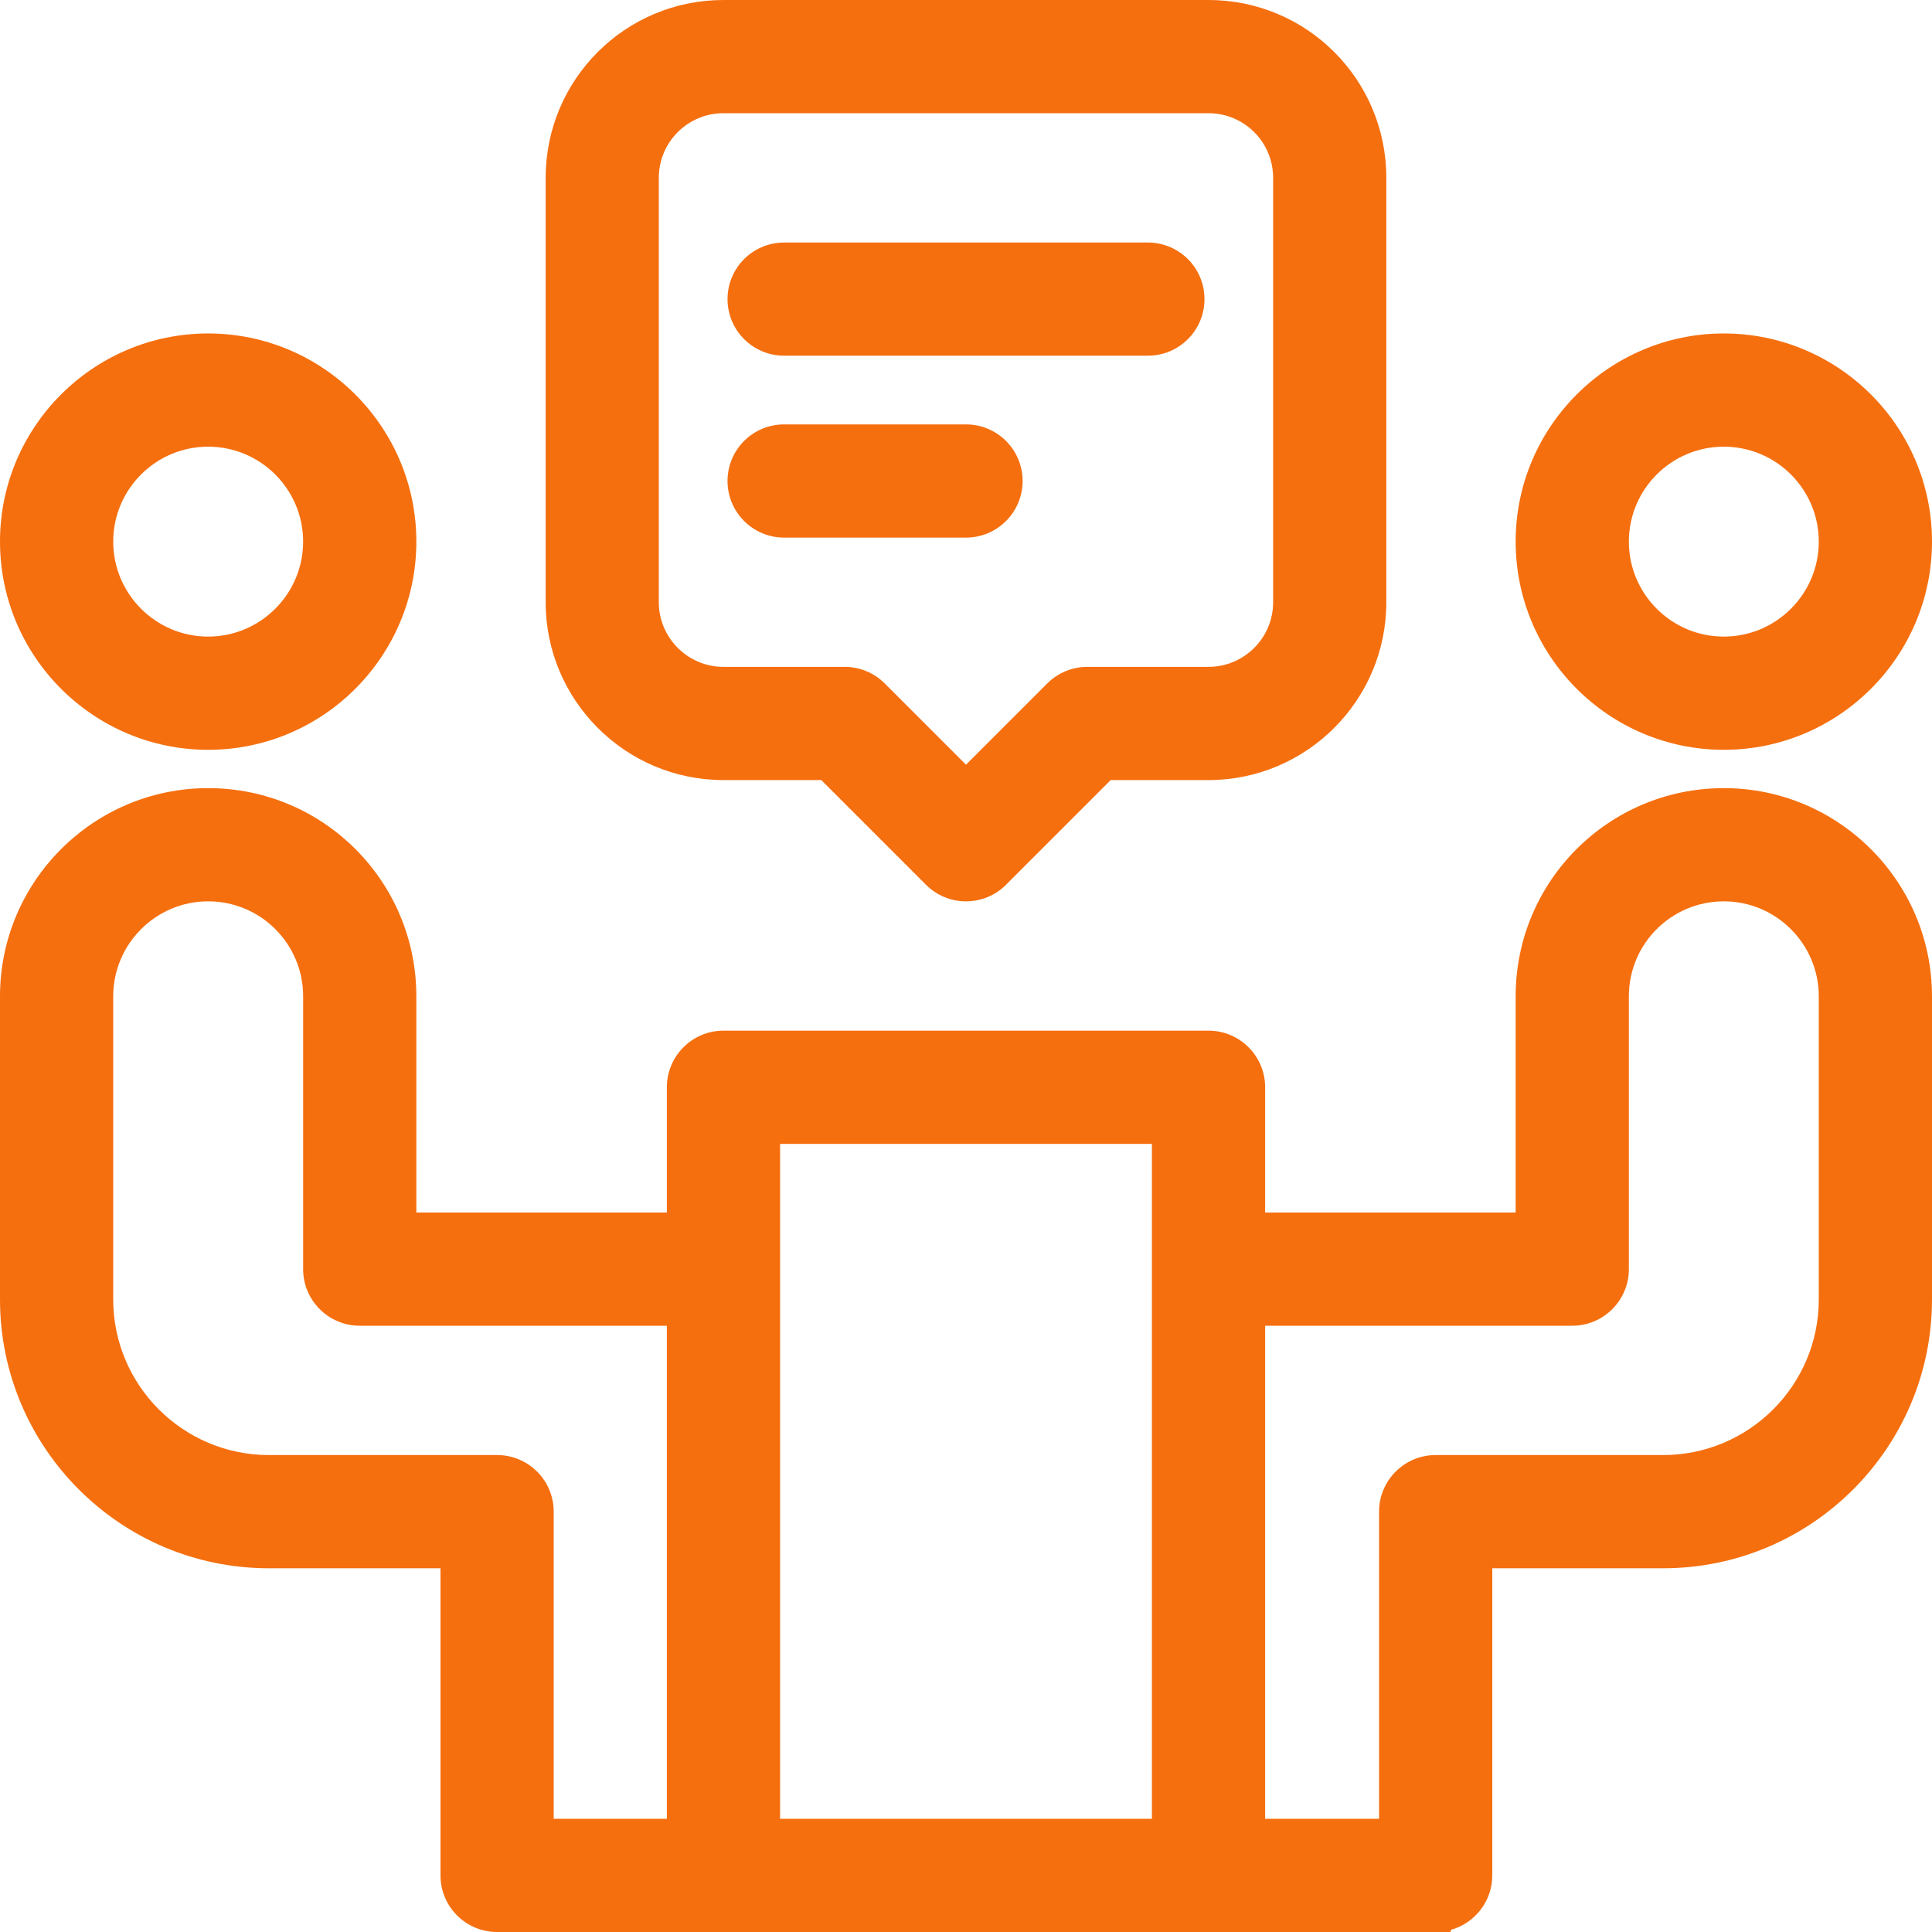
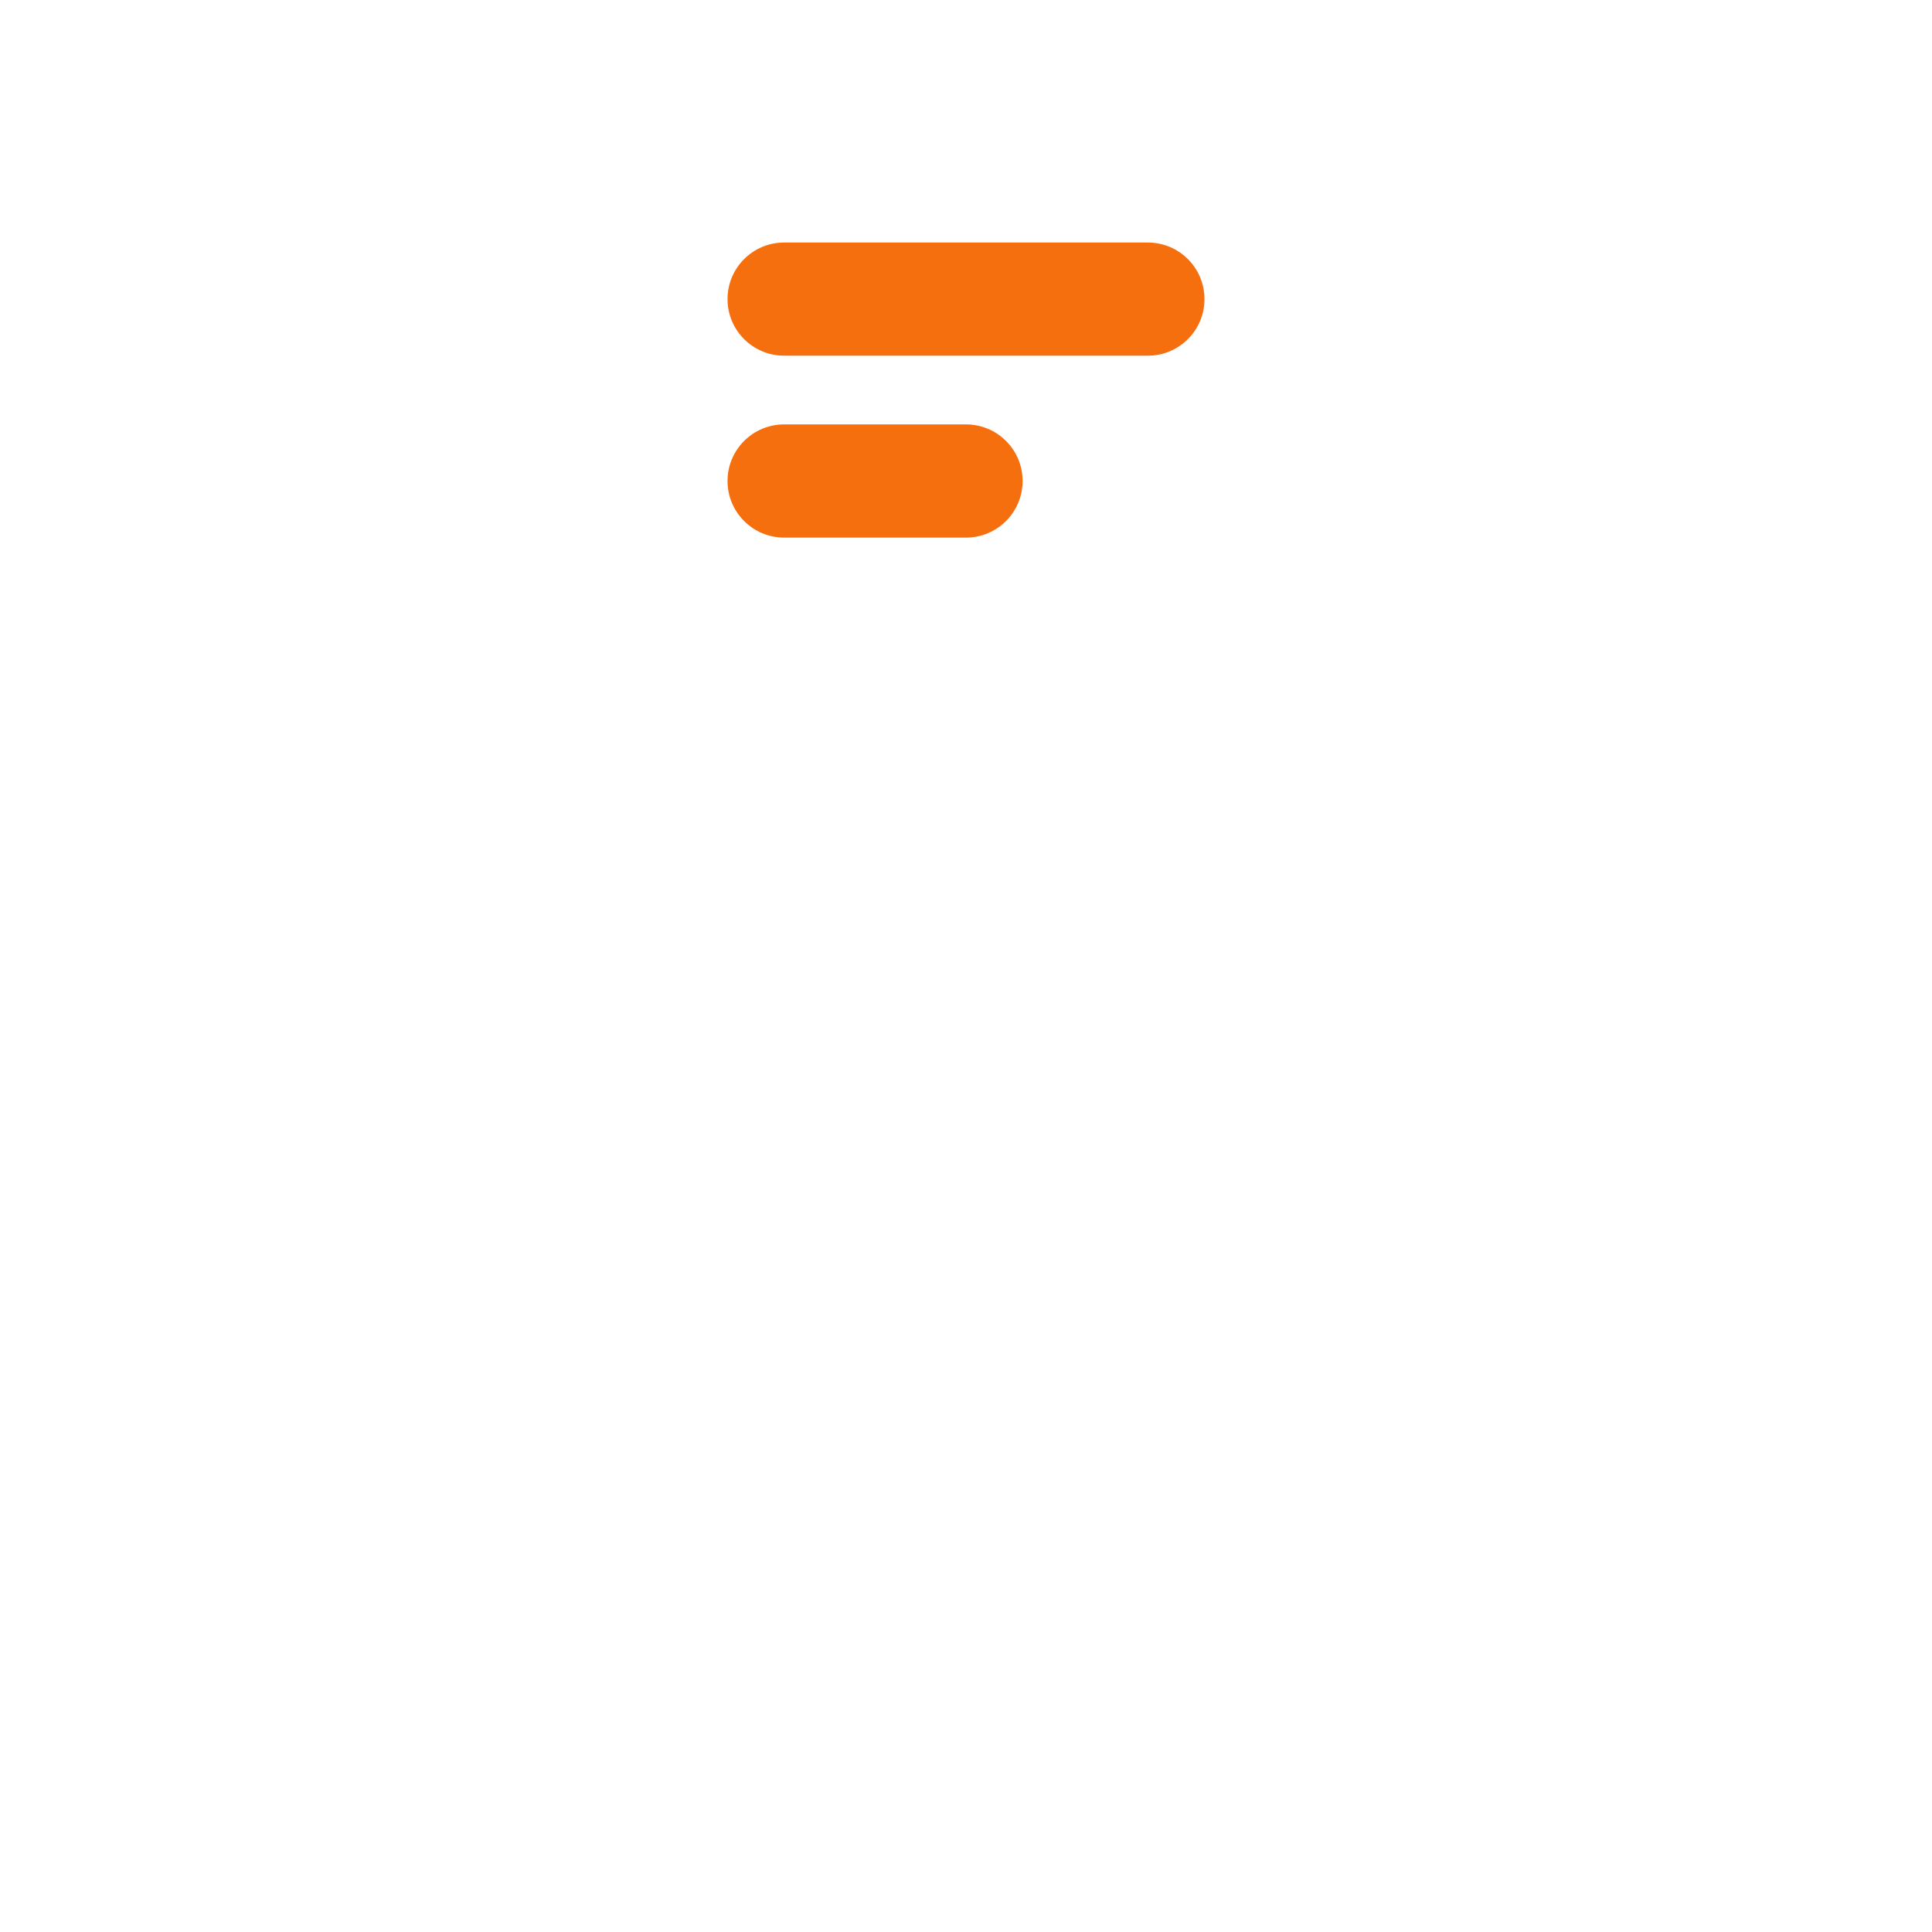
<svg xmlns="http://www.w3.org/2000/svg" width="30" height="30" viewBox="0 0 30 30" fill="none">
  <g clip-path="url(#clip0_138_141)">
-     <path d="M11.234 12.113H12.753L14.379 13.739C14.722 14.082 15.278 14.082 15.621 13.739L17.247 12.113H18.765C20.288 12.113 21.527 10.874 21.527 9.351V2.762C21.527 1.237 20.294 0 18.765 0H11.234C9.709 0 8.473 1.234 8.473 2.762V9.352C8.473 10.874 9.711 12.113 11.234 12.113ZM10.23 2.762C10.23 2.207 10.679 1.758 11.234 1.758H18.765C19.32 1.758 19.769 2.206 19.769 2.762V9.352C19.769 9.905 19.319 10.355 18.765 10.355H16.883C16.649 10.355 16.426 10.448 16.261 10.613L15 11.874L13.739 10.613C13.574 10.448 13.35 10.355 13.117 10.355H11.234C10.681 10.355 10.23 9.905 10.23 9.351V2.762Z" fill="#F56F0F" />
    <path d="M12.176 5.523H17.824C18.31 5.523 18.703 5.13 18.703 4.645C18.703 4.159 18.31 3.766 17.824 3.766H12.176C11.69 3.766 11.297 4.159 11.297 4.645C11.297 5.13 11.69 5.523 12.176 5.523Z" fill="#F56F0F" />
    <path d="M12.176 8.348H15C15.485 8.348 15.879 7.954 15.879 7.469C15.879 6.983 15.485 6.59 15 6.59H12.176C11.69 6.59 11.297 6.983 11.297 7.469C11.297 7.954 11.69 8.348 12.176 8.348Z" fill="#F56F0F" />
-     <path d="M26.767 11.643C28.55 11.643 30 10.193 30 8.41C30 6.628 28.55 5.178 26.767 5.178C24.985 5.178 23.535 6.628 23.535 8.41C23.535 10.193 24.985 11.643 26.767 11.643ZM26.767 6.936C27.581 6.936 28.242 7.597 28.242 8.41C28.242 9.223 27.581 9.885 26.767 9.885C25.954 9.885 25.293 9.223 25.293 8.41C25.293 7.597 25.954 6.936 26.767 6.936Z" fill="#F56F0F" />
-     <path d="M26.767 12.238C24.982 12.238 23.535 13.682 23.535 15.471V18.828H19.645V16.883C19.645 16.398 19.251 16.004 18.766 16.004H11.234C10.749 16.004 10.355 16.398 10.355 16.883V18.828H6.465V15.471C6.465 13.685 5.021 12.238 3.232 12.238C1.45 12.238 0 13.688 0 15.471V20.178C0 22.479 1.872 24.352 4.174 24.352H6.84V29.121C6.84 29.607 7.233 30 7.719 30H7.719H22.528V29.967C22.899 29.864 23.172 29.525 23.172 29.121V24.352H25.826C28.128 24.352 30 22.479 30 20.178V15.471C30 13.688 28.55 12.238 26.767 12.238ZM4.174 22.594C2.842 22.594 1.758 21.51 1.758 20.178V15.471C1.758 14.658 2.419 13.996 3.232 13.996C4.047 13.996 4.707 14.655 4.707 15.471V19.707C4.707 20.192 5.101 20.586 5.586 20.586H10.355V28.242H8.598V23.473C8.598 22.987 8.204 22.594 7.719 22.594H4.174ZM17.887 28.242H12.113V17.762H17.887V28.242ZM28.242 20.178C28.242 21.51 27.158 22.594 25.826 22.594H22.293C21.808 22.594 21.414 22.987 21.414 23.473V28.242H19.645V20.586H24.414C24.899 20.586 25.293 20.192 25.293 19.707V15.471C25.293 14.656 25.952 13.996 26.767 13.996C27.581 13.996 28.242 14.658 28.242 15.471V20.178Z" fill="#F56F0F" />
-     <path d="M3.232 11.643C5.015 11.643 6.465 10.193 6.465 8.41C6.465 6.628 5.015 5.178 3.232 5.178C1.45 5.178 0 6.628 0 8.41C0 10.193 1.45 11.643 3.232 11.643ZM3.232 6.936C4.045 6.936 4.707 7.597 4.707 8.41C4.707 9.223 4.045 9.885 3.232 9.885C2.419 9.885 1.758 9.223 1.758 8.41C1.758 7.597 2.419 6.936 3.232 6.936Z" fill="#F56F0F" />
  </g>
  <defs>
    <clipPath id="clip0_138_141">
      <rect width="30" height="30" fill="white" />
    </clipPath>
  </defs>
</svg>